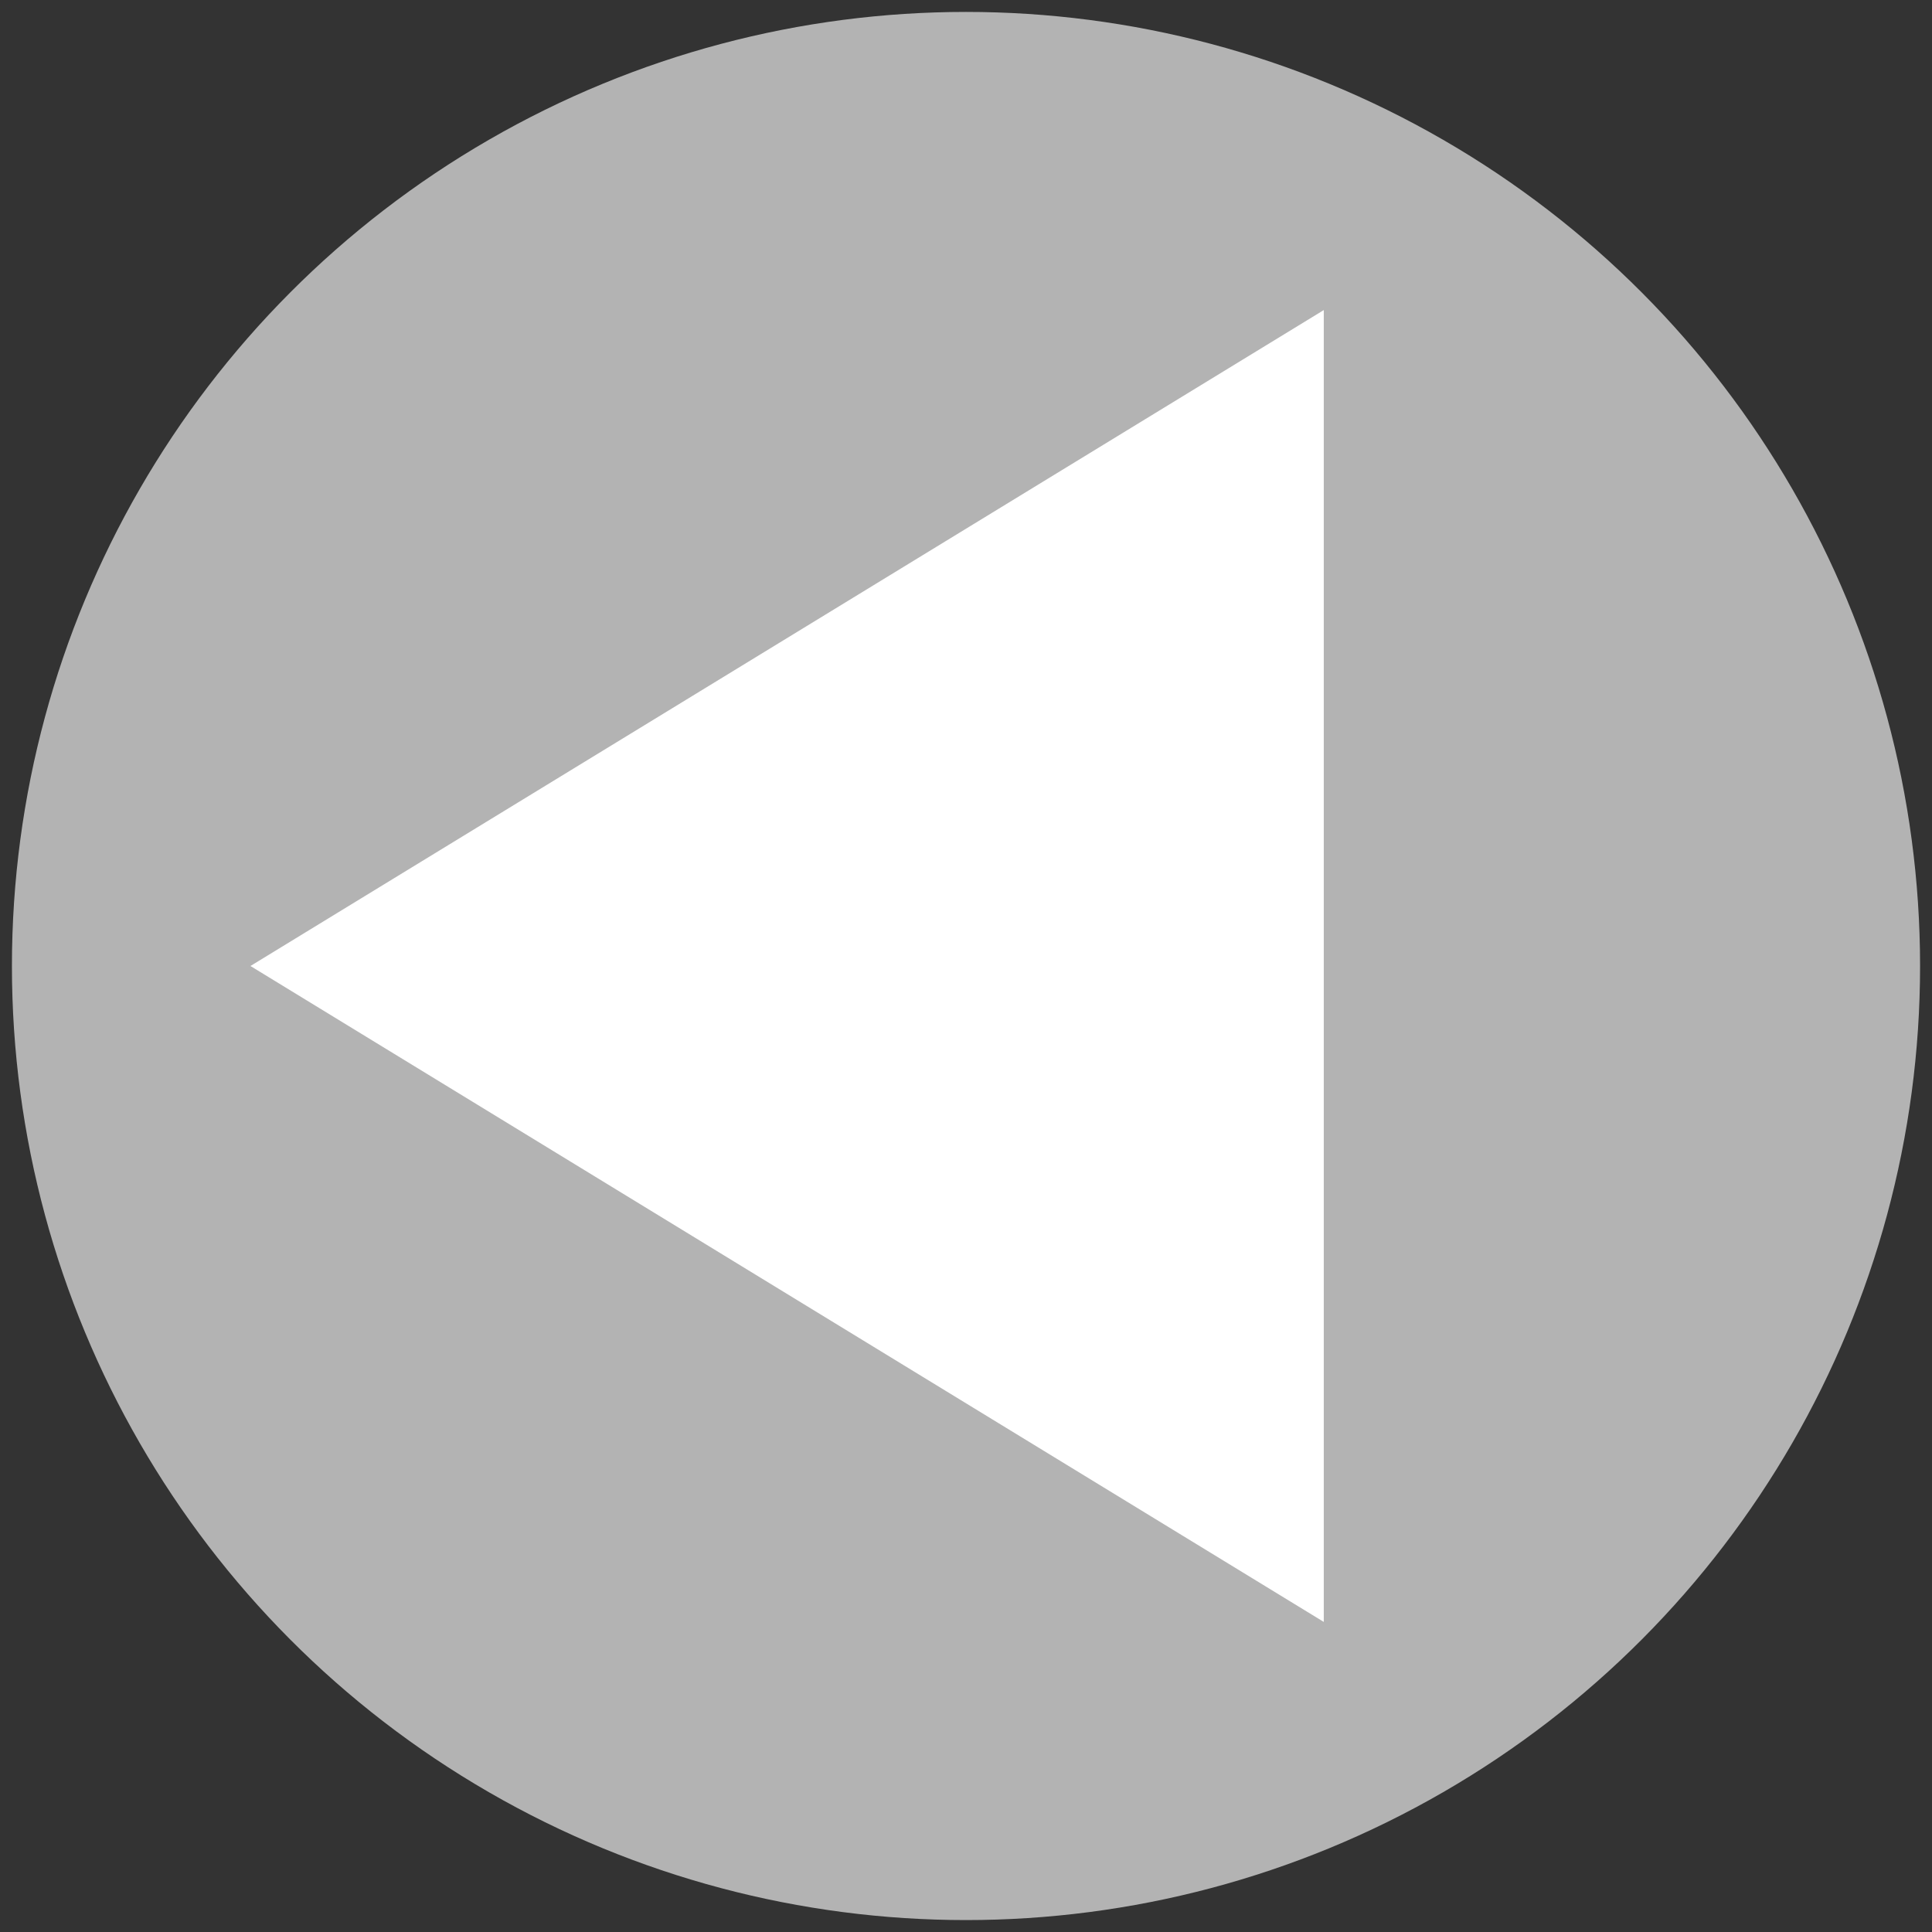
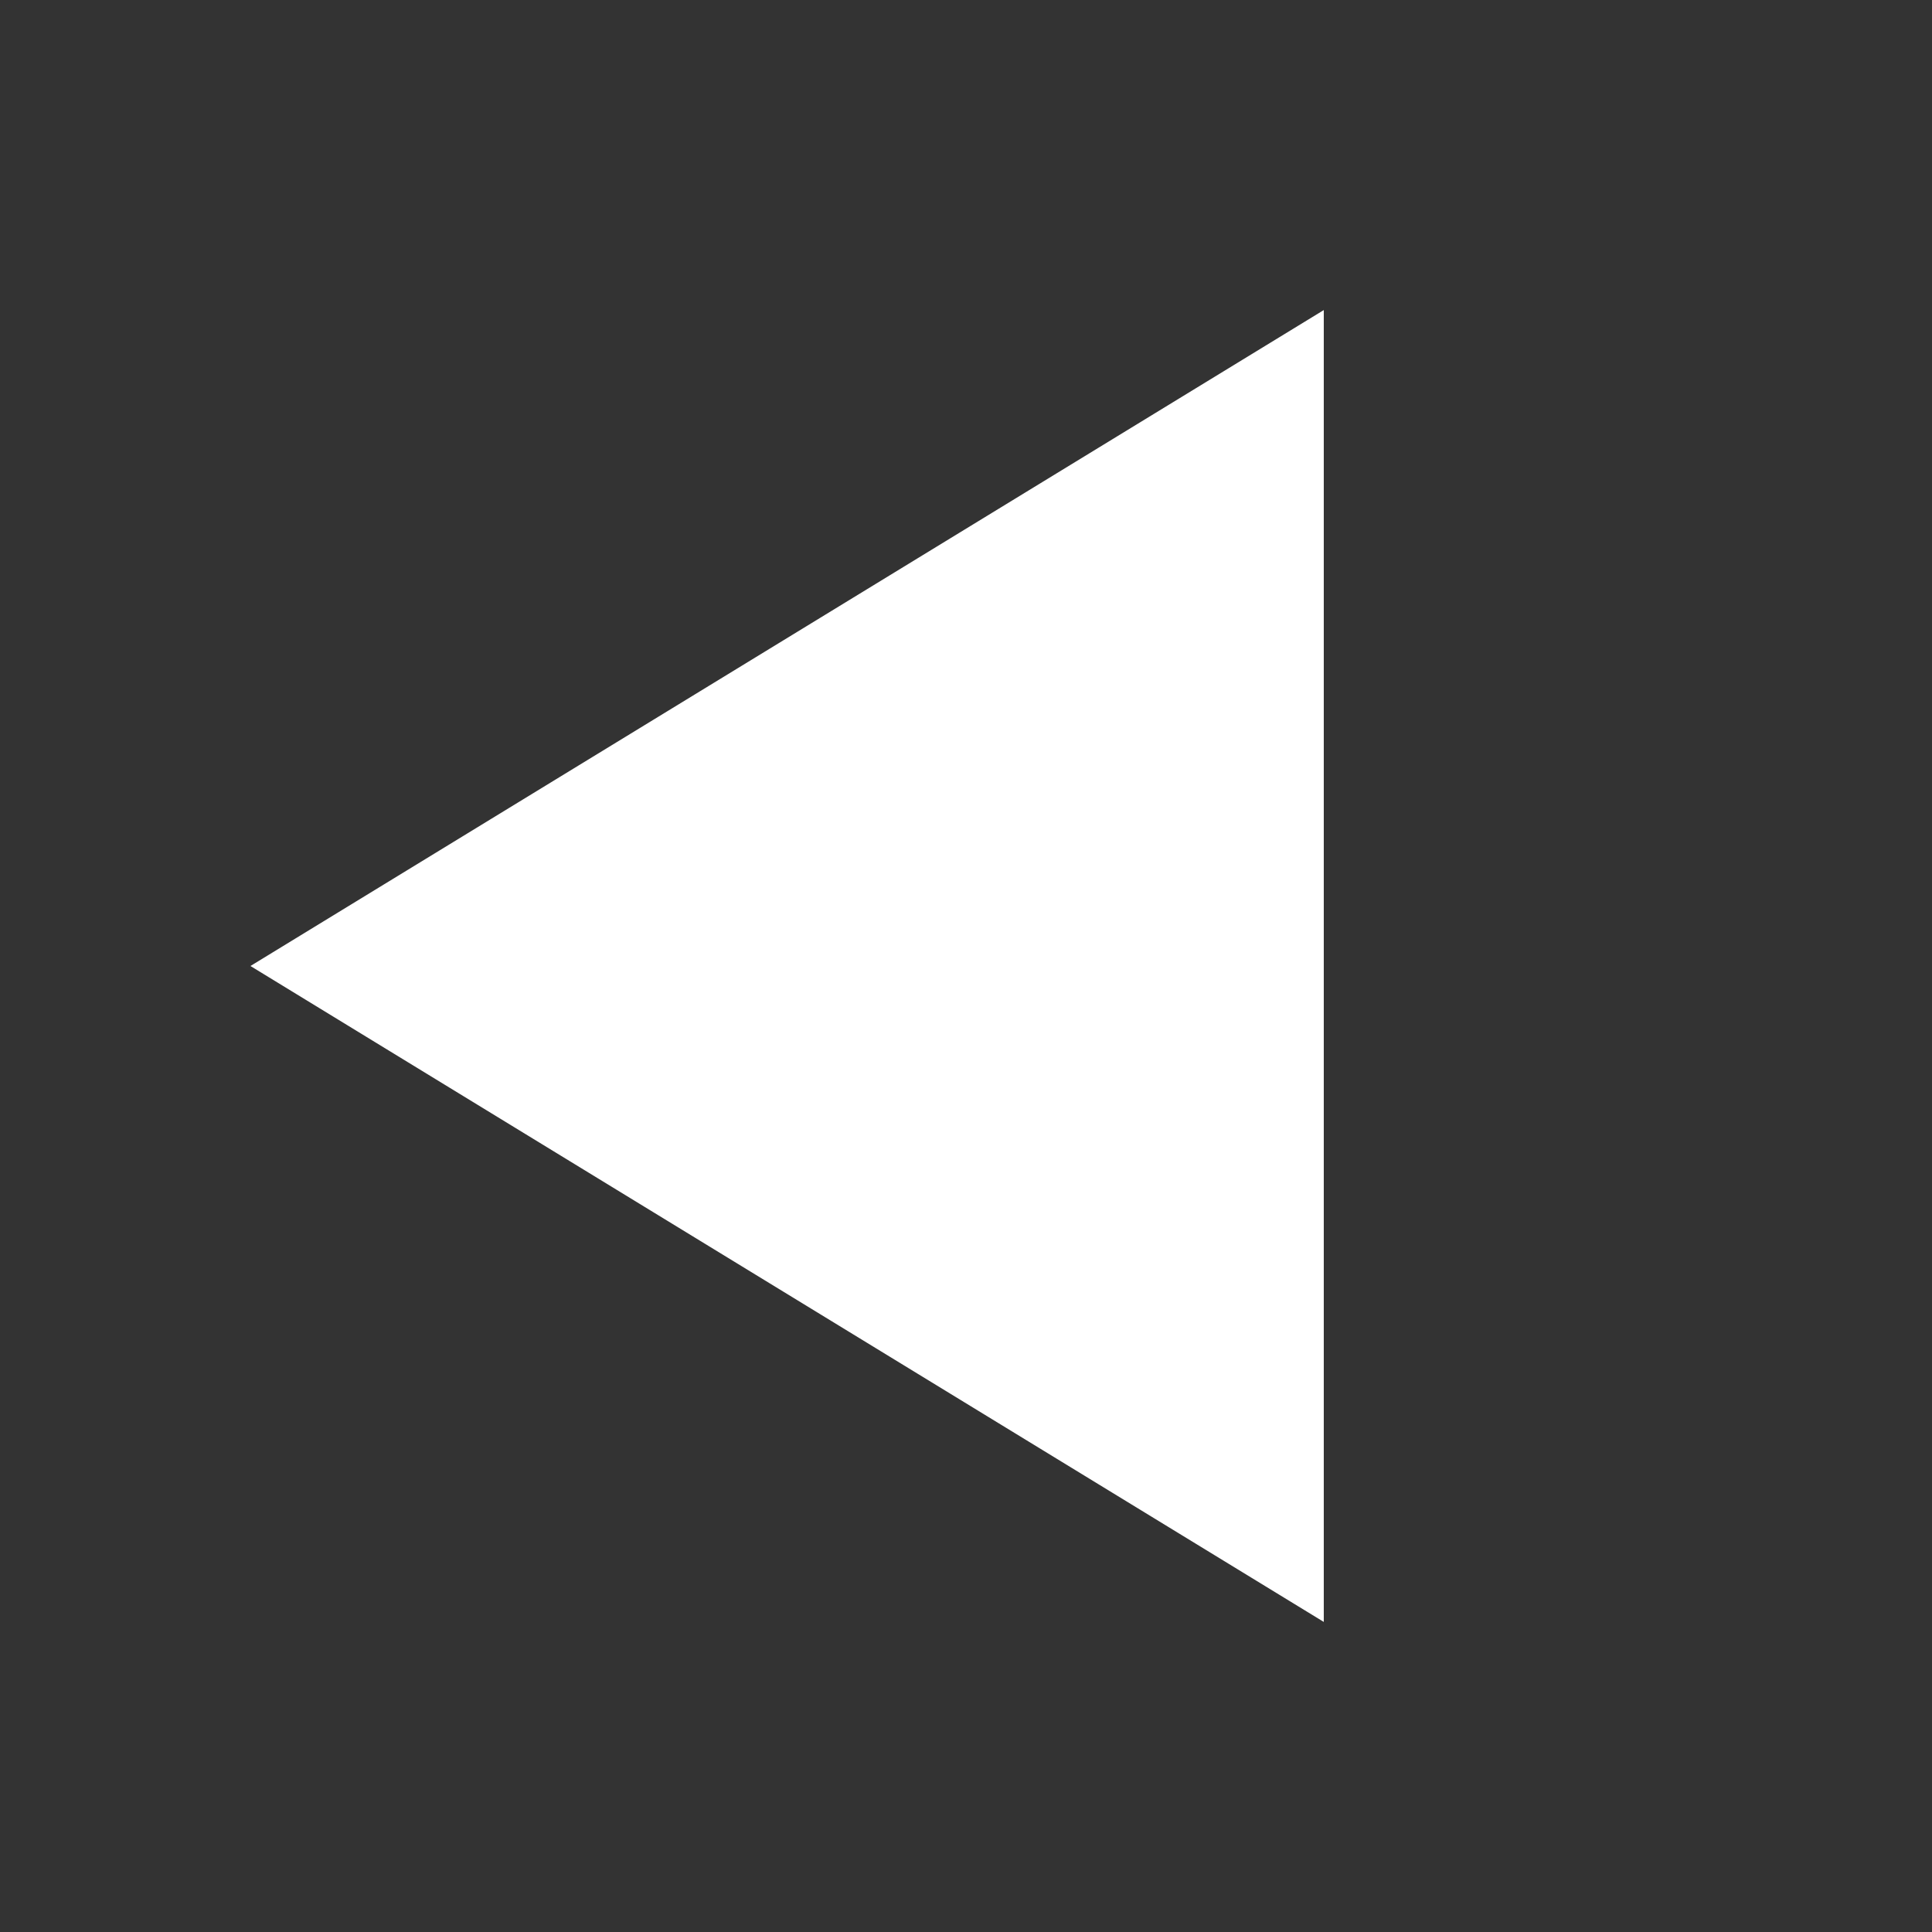
<svg xmlns="http://www.w3.org/2000/svg" version="1.1" width="81px" height="81px" viewBox="-0.5 -0.5 81 81" content="&lt;mxfile&gt;&lt;diagram id=&quot;9sCwUm6QBS-QYNycAl__&quot; name=&quot;ページ1&quot;&gt;lZRNb4MwDEB/DddpDaMf17Kuu+zUw84RuCRawCikhe7XzzROC6JInZBQ/ByH+CUiitOy21tZqy/MwUTiNe+i+D0SQqxievfgwmCz8KCwOvdoAA76Fxi+Mj3pHJrRRIdonK7HMMOqgsyNmLQW2/G0I5rxV2tZwAQcMmmm9FvnTnm6Fqs7/wRdqPDlxXLjM6UMk7mTRskc2wGKd1GcWkTnR2WXgundBS++7mMme9uYhco9UyB8wVmaE/fG+3KX0CwVkFcKtq3SDg61zPpMSydLTLnSULSgoWxqL/uoO6D1t42z+AMpGrREK6z6RY7amIAiEW+vD/HpzrmZM1gH3QBxJ3vAEpy90JSQXbJVvlZrDtvBGTFSg+MJTPKtKG4L38XRgN3NiH9CpLNaVoV5wuRDcTM2HjibF7RORoI24iWZKHpLpoqS5N+KKLxf42tu8C+Id38=&lt;/diagram&gt;&lt;diagram name=&quot;ページ1のコピー&quot; id=&quot;y19uBlu4zZerP8lluBdf&quot;&gt;vZRfT4MwFMU/DY+a0Y79eYVNfTEmLsbssYELrRaKpRtsn96LLRuIyVxiDAnp/bU9Xc+5zKNR3txrVvJHlYD0yCRpPLryCCFziu8WHBxY+hZkWiQW9cBGHMHBiaM7kUA1WGiUkkaUQxirooDYDBjTWtXDZamSw1NLlsEIbGImx/RVJIZbuiDzM38AkfHuZH+2tDM56xa7m1ScJaruIbr2aKSVMnaUNxHI1rvOl4/8JV2D1mSbbqfP+6NePb3dWLG7a7acrqChMH8rTaz0nsmd88vd1Rw6A1EFs8IirLkwsClZ3M7U2C3IuMklVj4OWVXaAFPRAB4aVkard4iUVBppoYpWJBVSdsgjNPx6kCdC426hilYbKtQJ3W8DbaD5FuYFJ/xTPNjWoHIw+oD7OpWZS9S19MKVda8/HOK91ugYcx2ZnYTPruPAGX9FCPRyCEYLVmTyFyn8aPp/mjsfmrskt8HI3mkwtjcIrrYXy/Pn9zXX+w+j608=&lt;/diagram&gt;&lt;/mxfile&gt;">
  <rect x="-0.5" y="-0.5" width="81" height="81" fill="#333333" stroke="none" />
  <defs />
  <g>
-     <ellipse cx="40" cy="40" rx="40" ry="40" fill="#b3b3b3" stroke="none" transform="rotate(180,40,40)" pointer-events="all" />
-     <path d="M 10 12.5 L 55 40 L 10 67.5 Z" fill="rgb(255, 255, 255)" stroke="none" transform="rotate(180,32.5,40)" pointer-events="all" />
+     <path d="M 10 12.5 L 55 40 L 10 67.5 " fill="rgb(255, 255, 255)" stroke="none" transform="rotate(180,32.5,40)" pointer-events="all" />
  </g>
</svg>